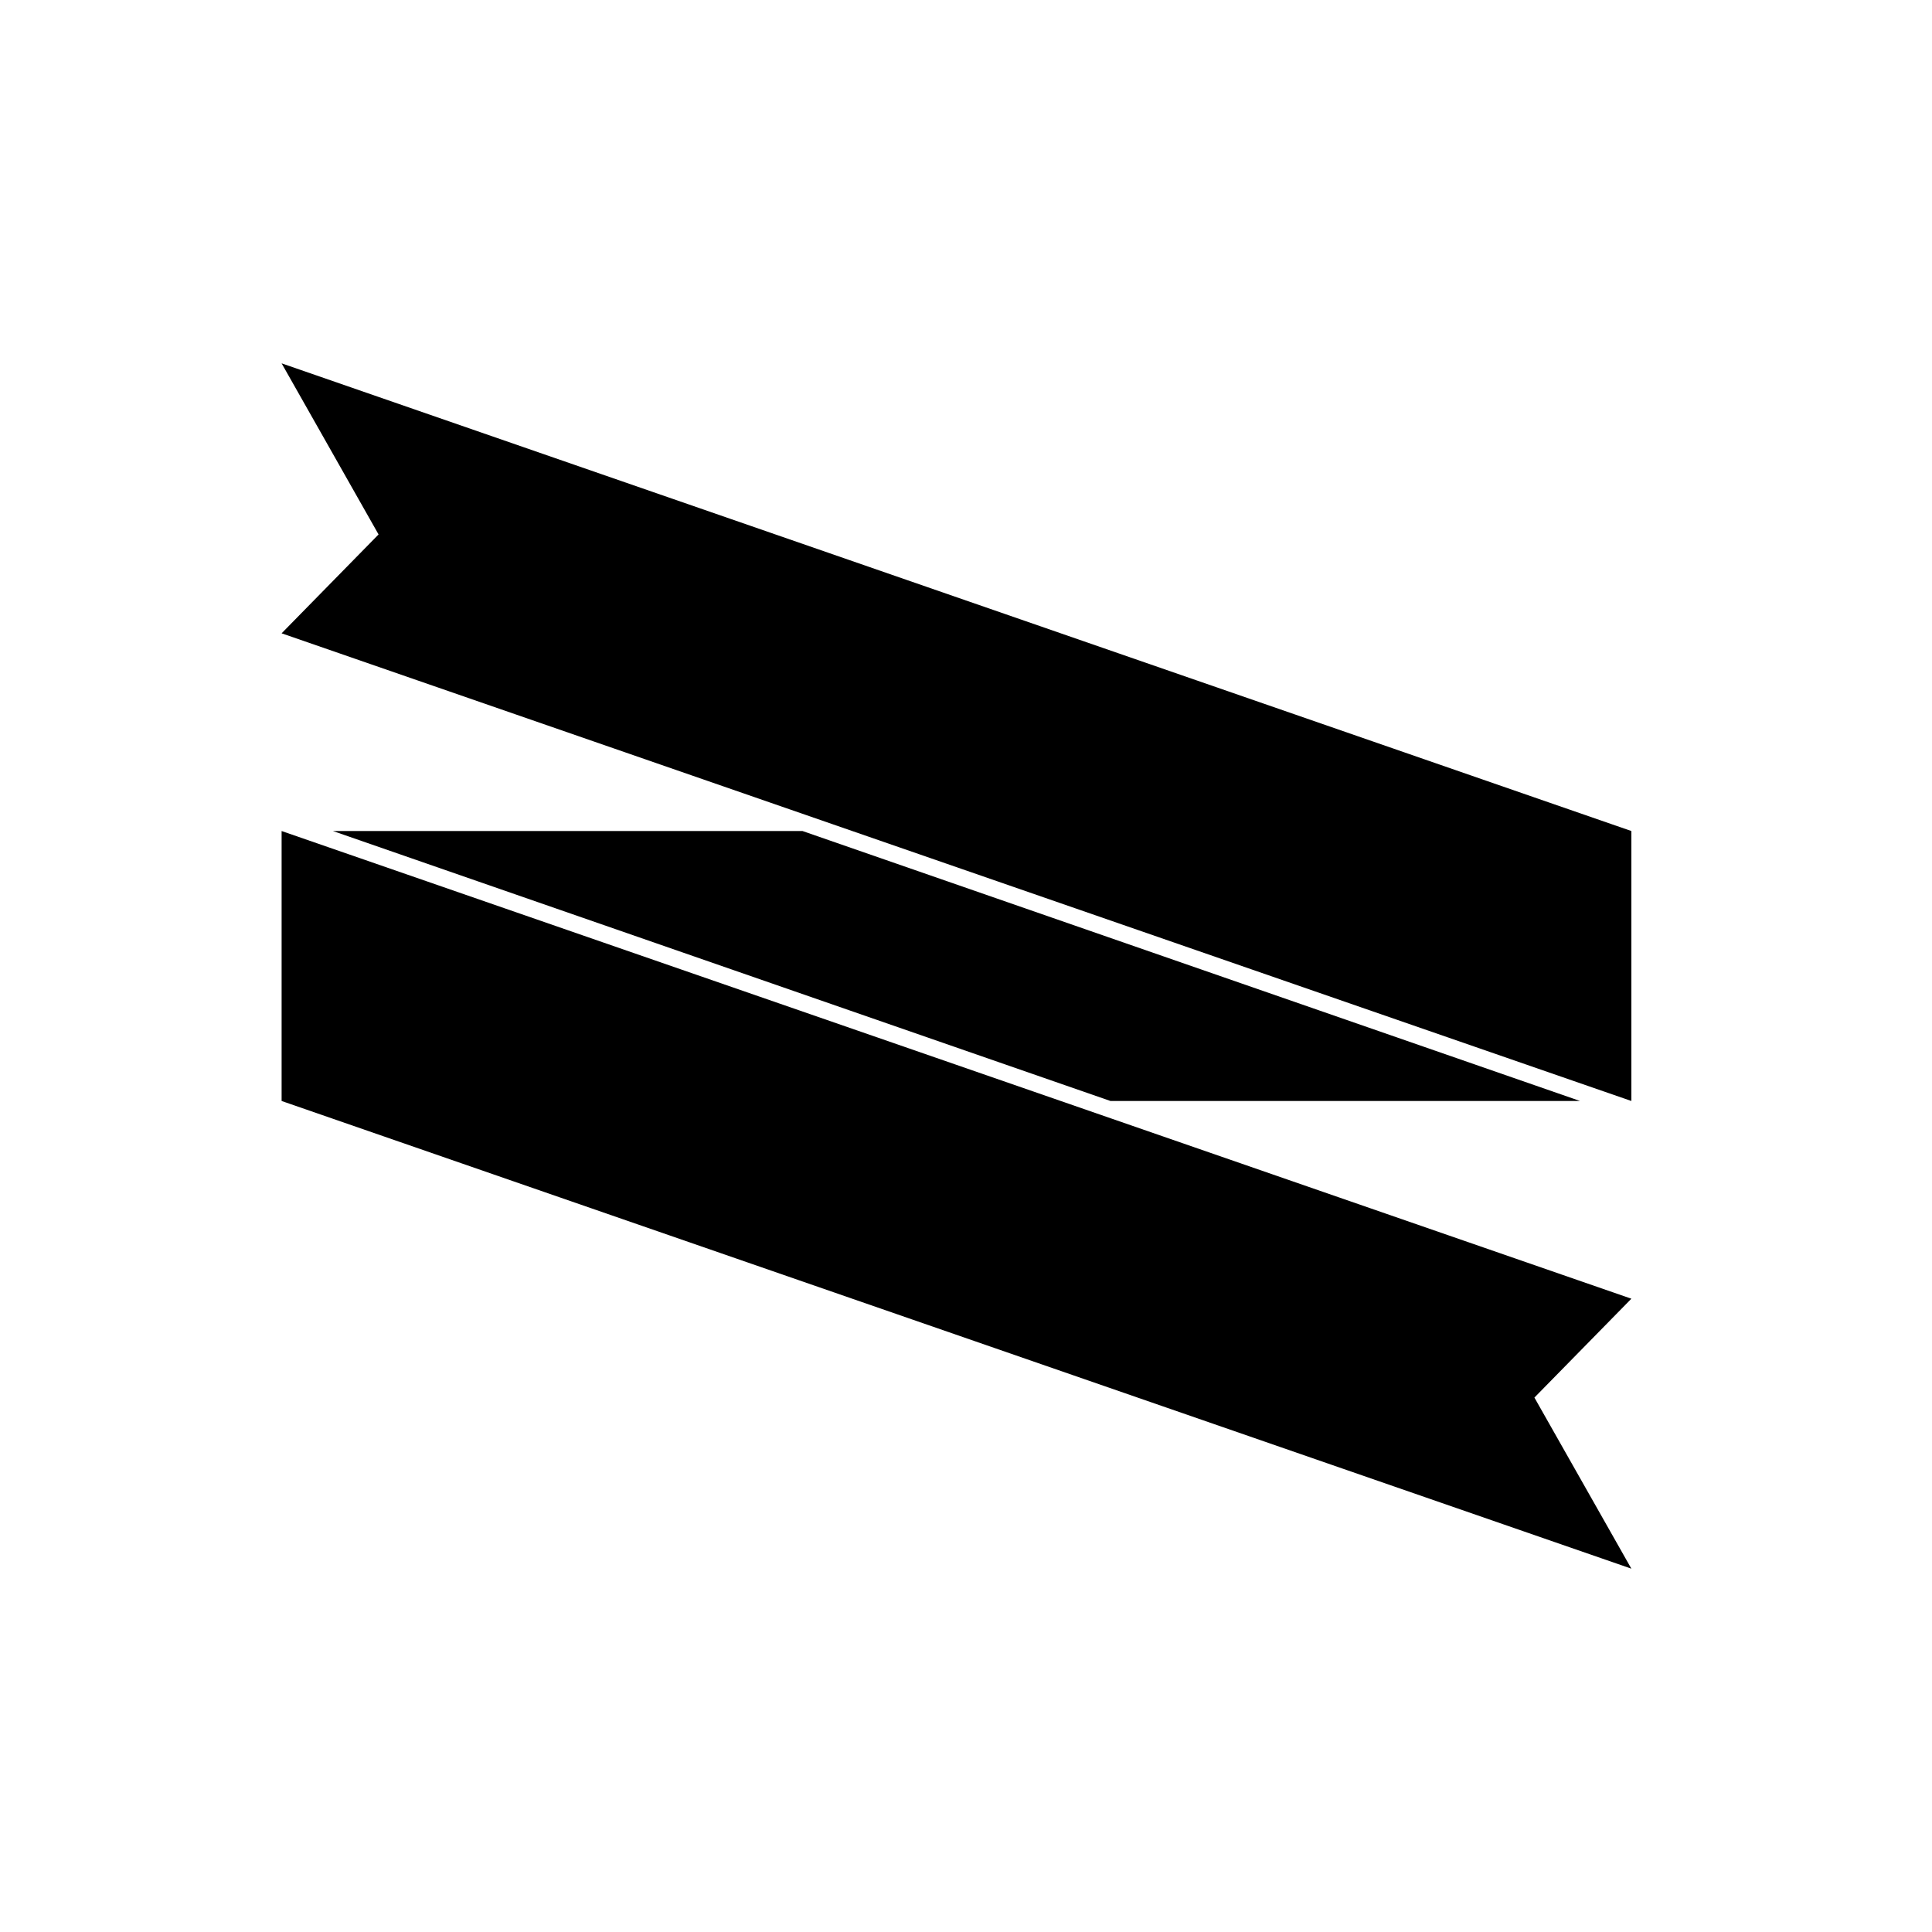
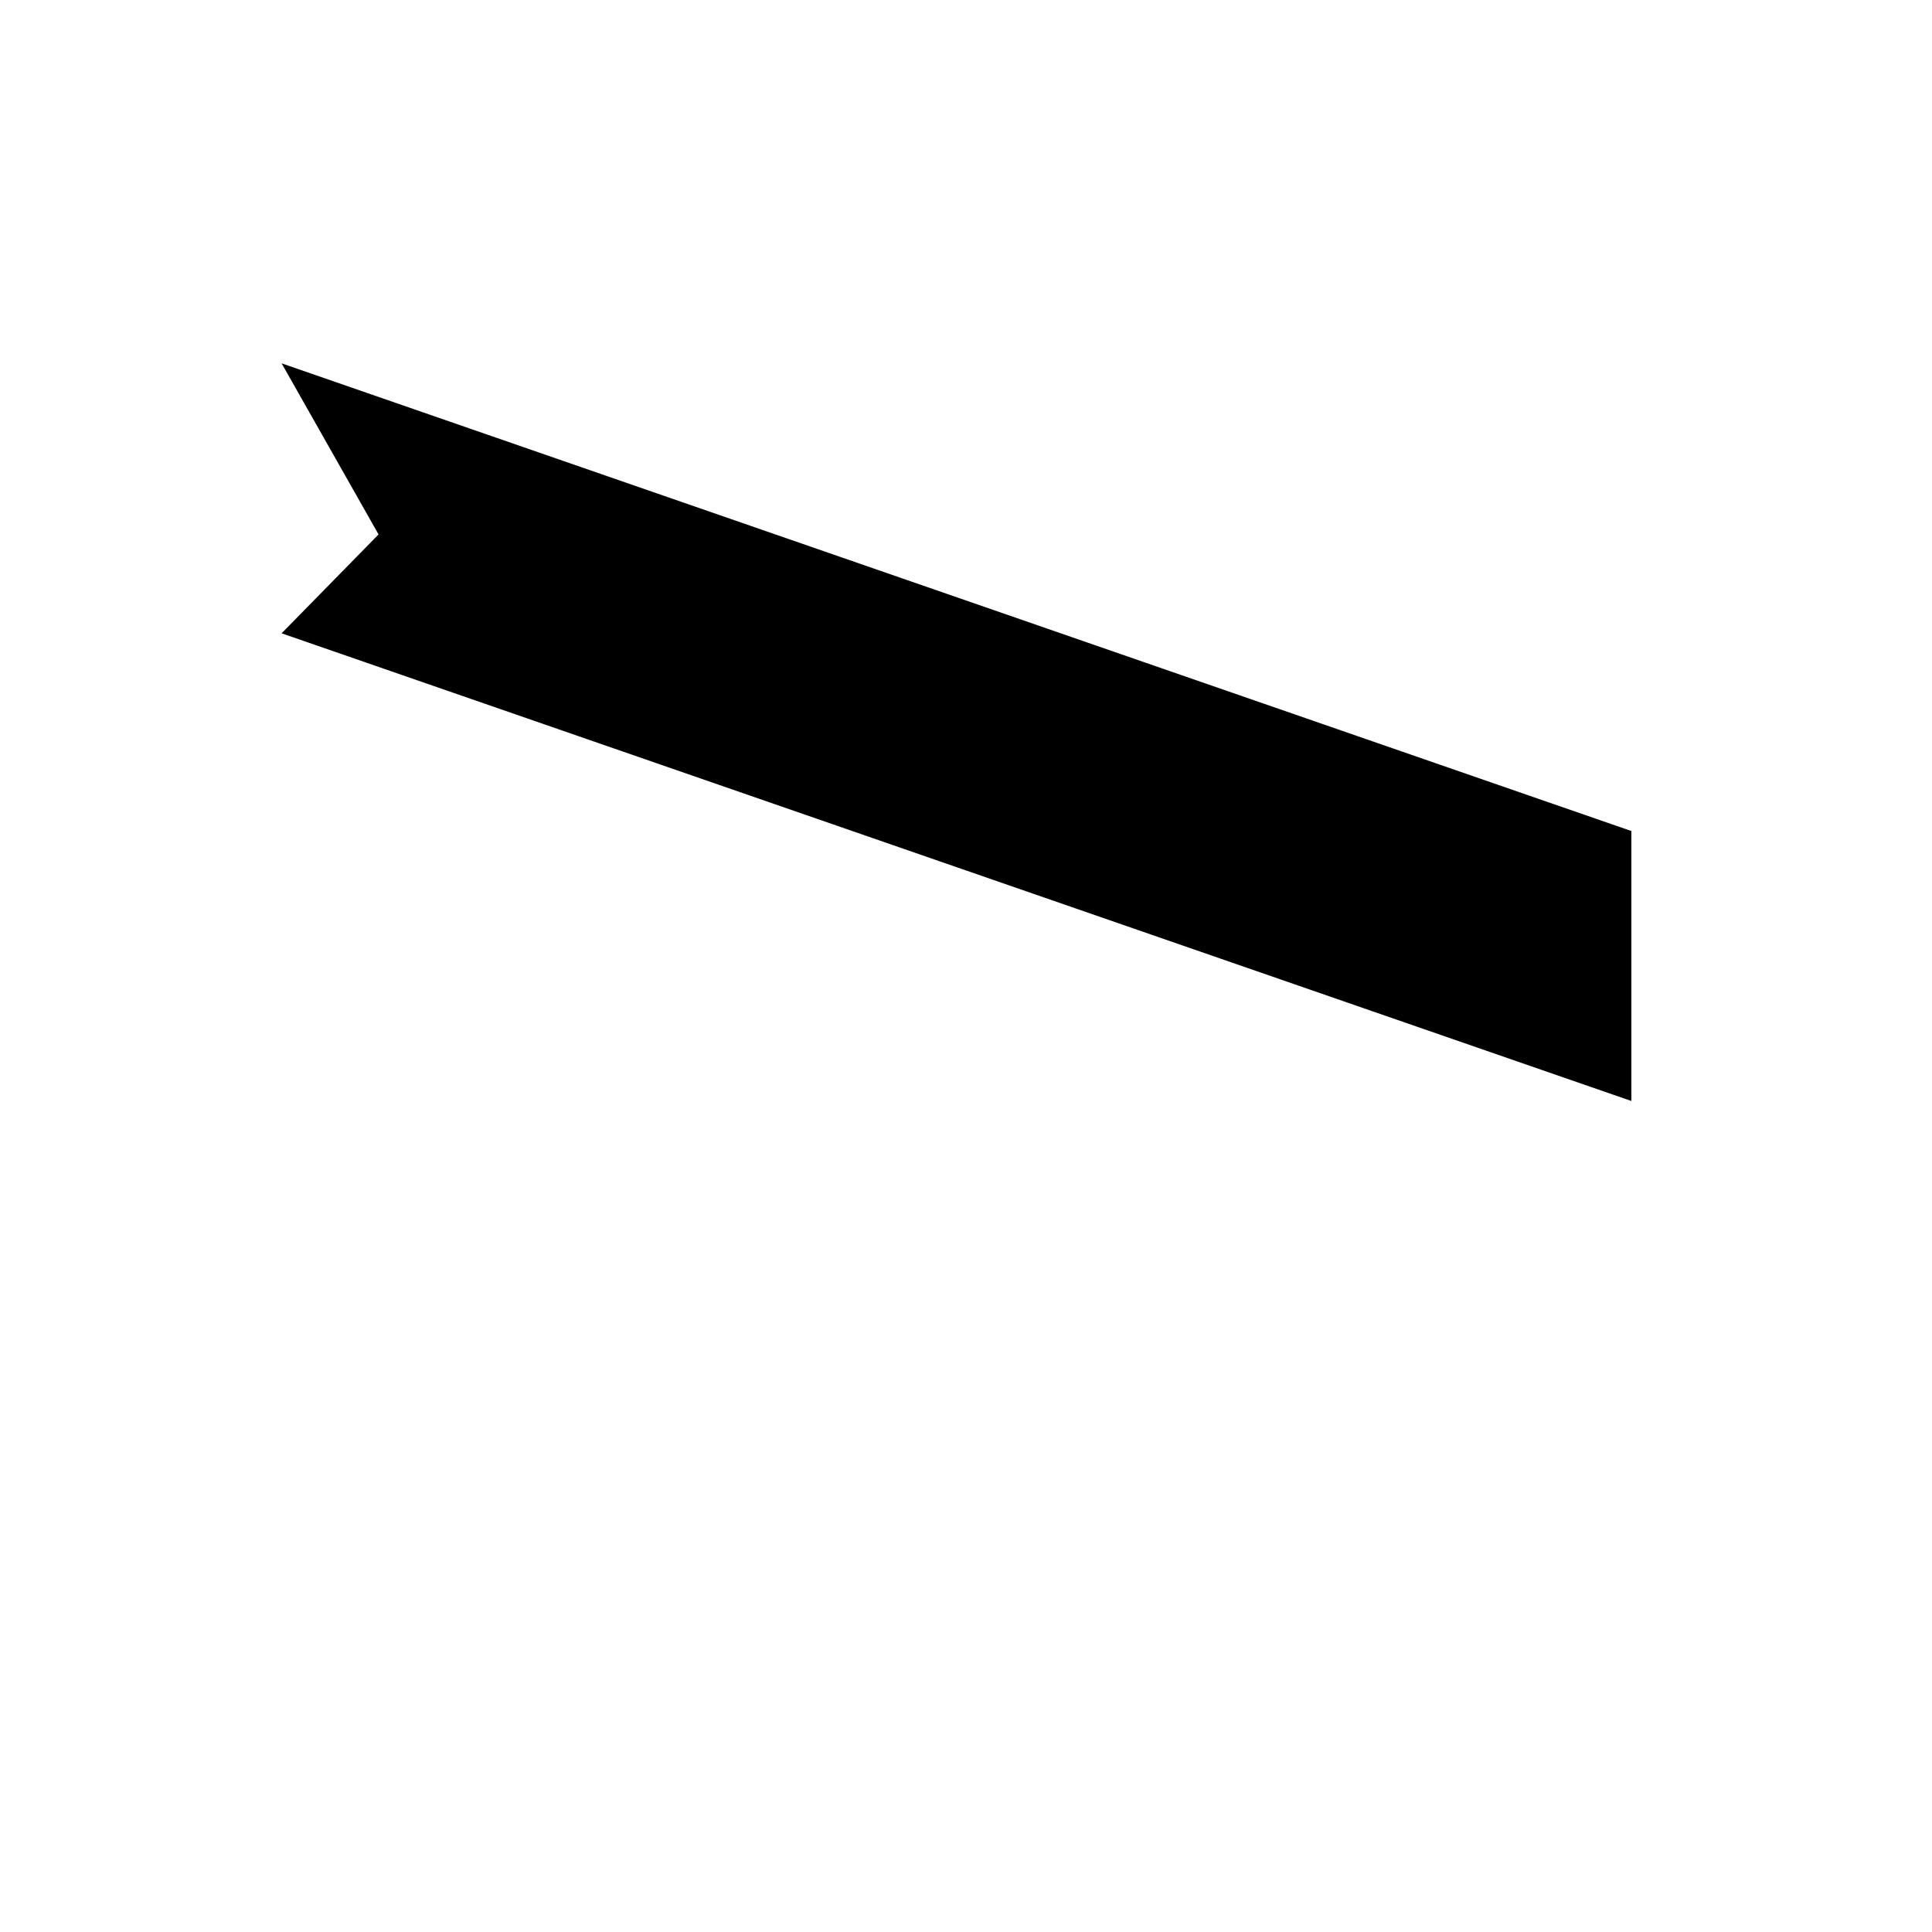
<svg xmlns="http://www.w3.org/2000/svg" fill="#000000" width="800px" height="800px" version="1.1" viewBox="144 144 512 512">
  <g>
-     <path d="m356.67 364.23h-124.44l206.06 71.543h124.44z" />
    <path d="m218.63 240.29 25.691 45.344-25.691 26.199 357.7 123.94v-71.543z" />
-     <path d="m218.63 364.23v71.543l357.7 123.94-25.695-45.344 25.695-26.199z" />
  </g>
</svg>